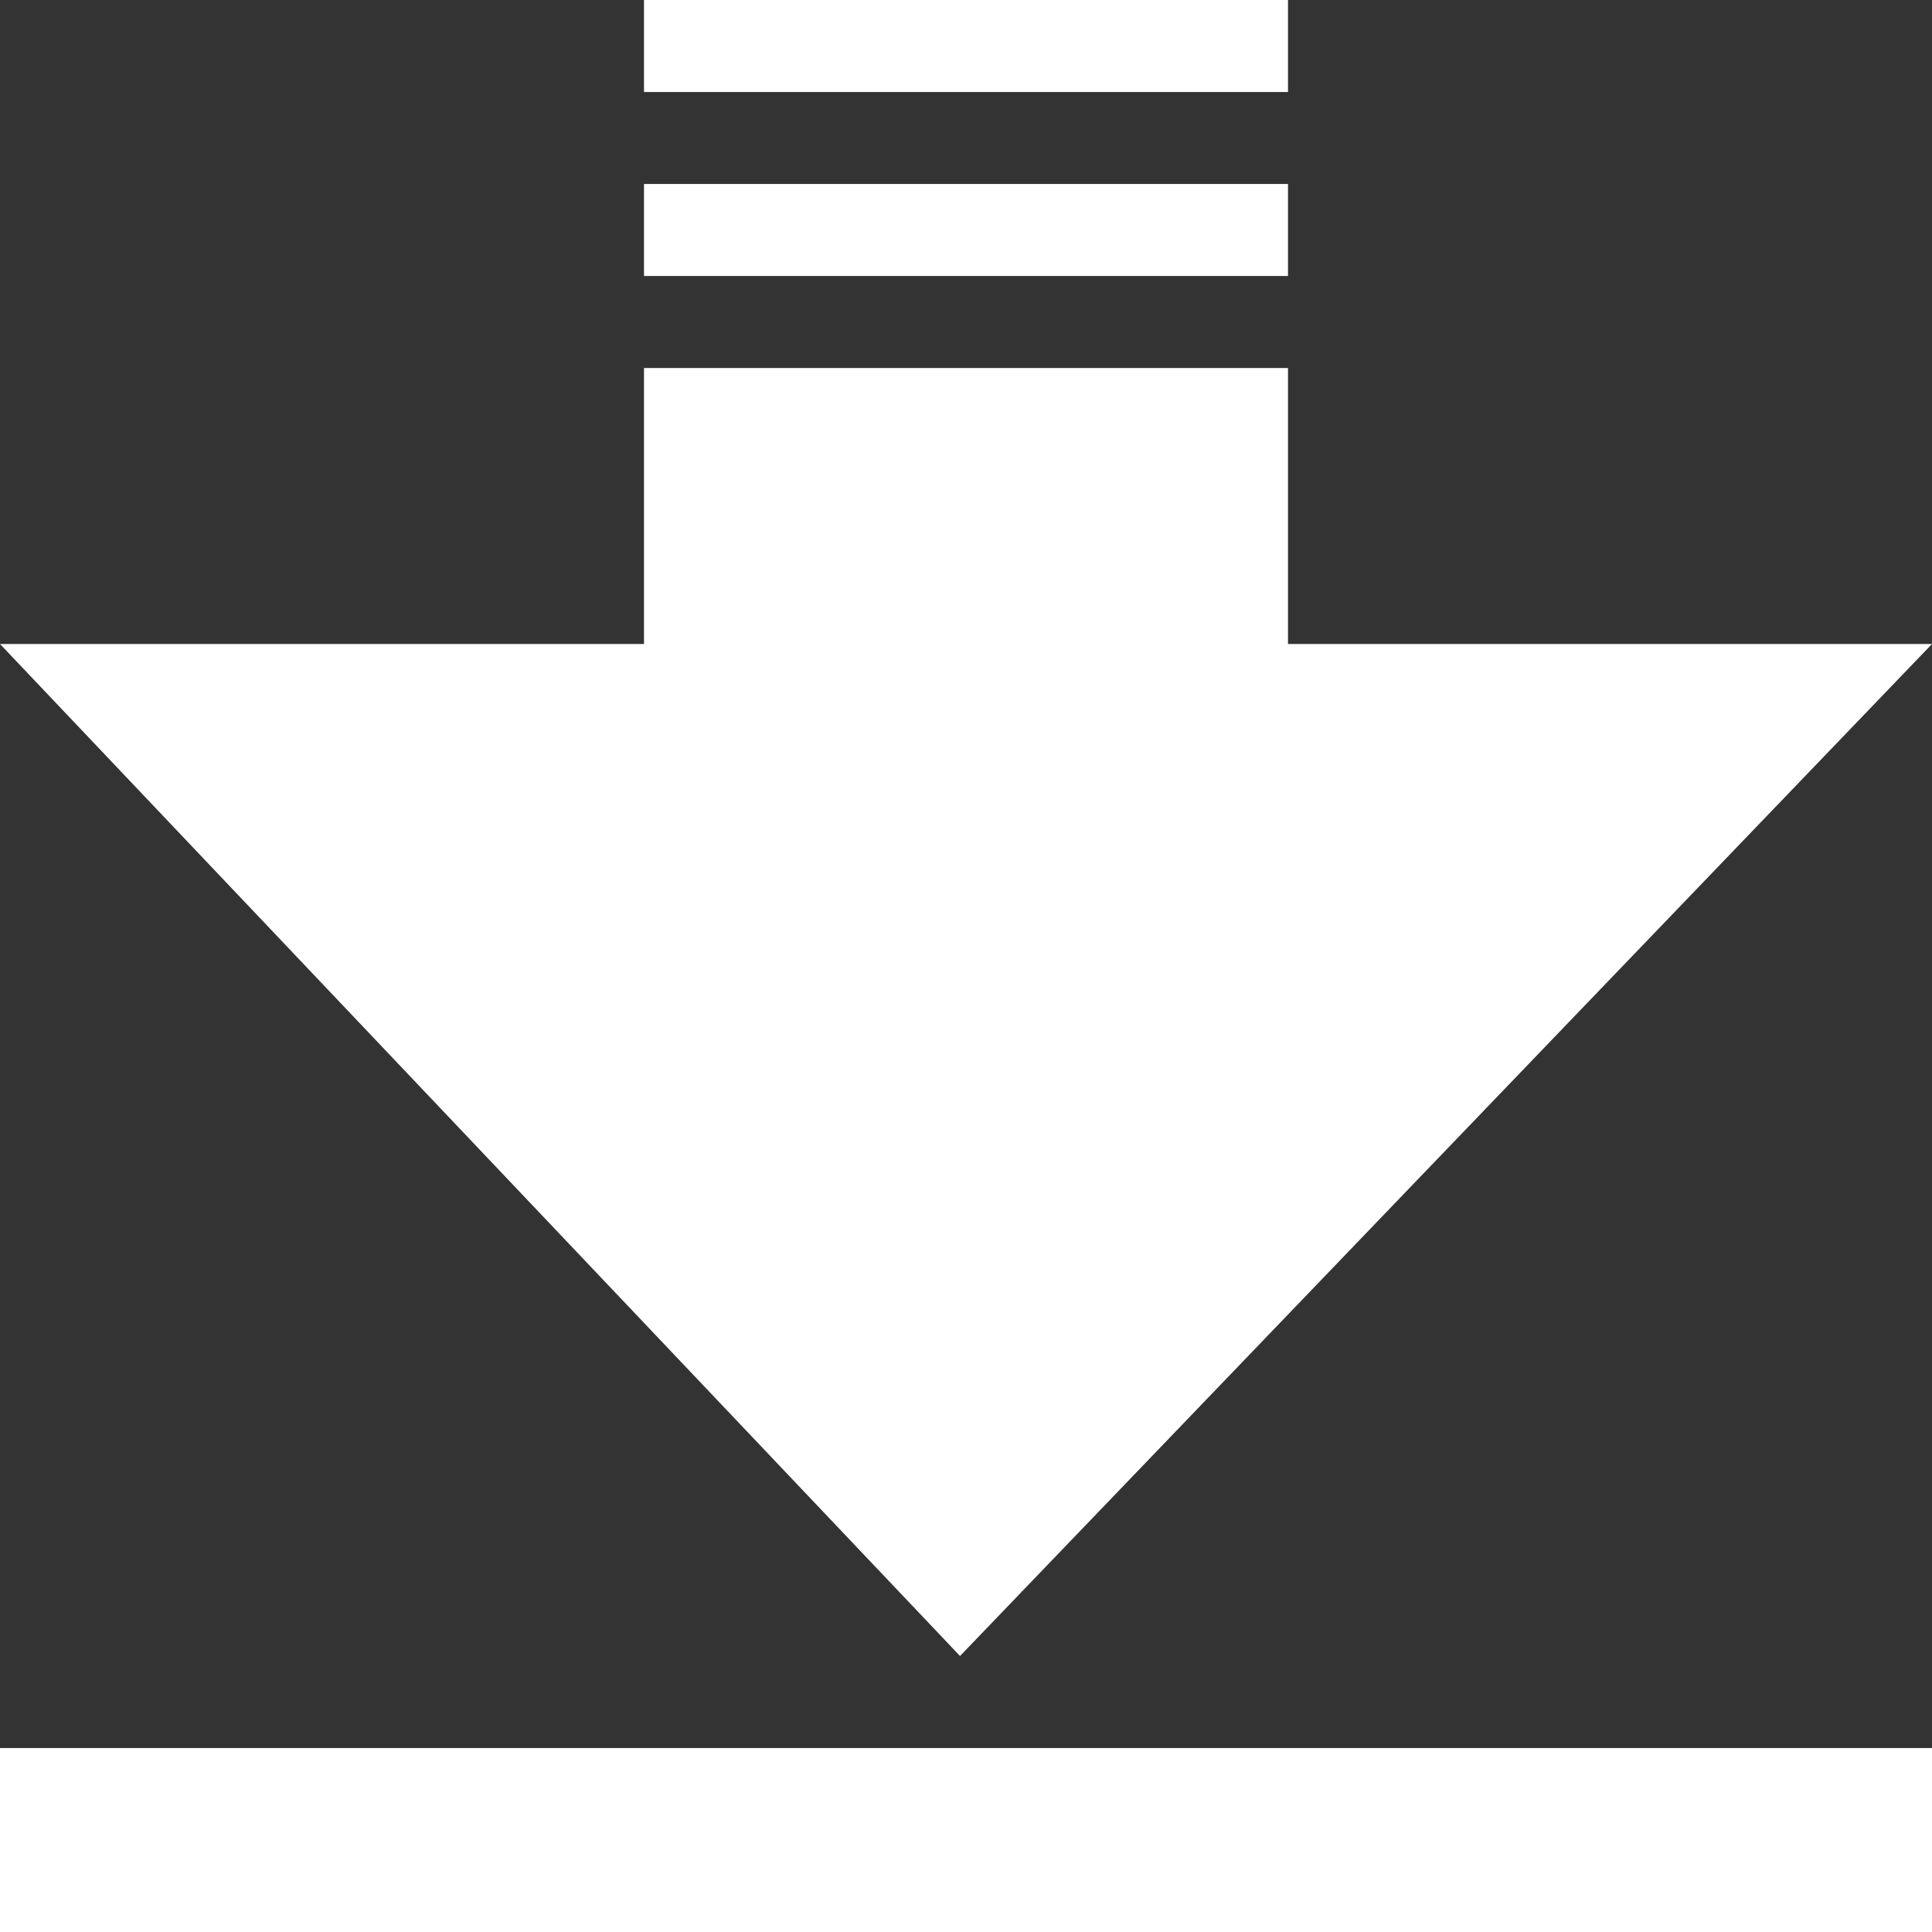
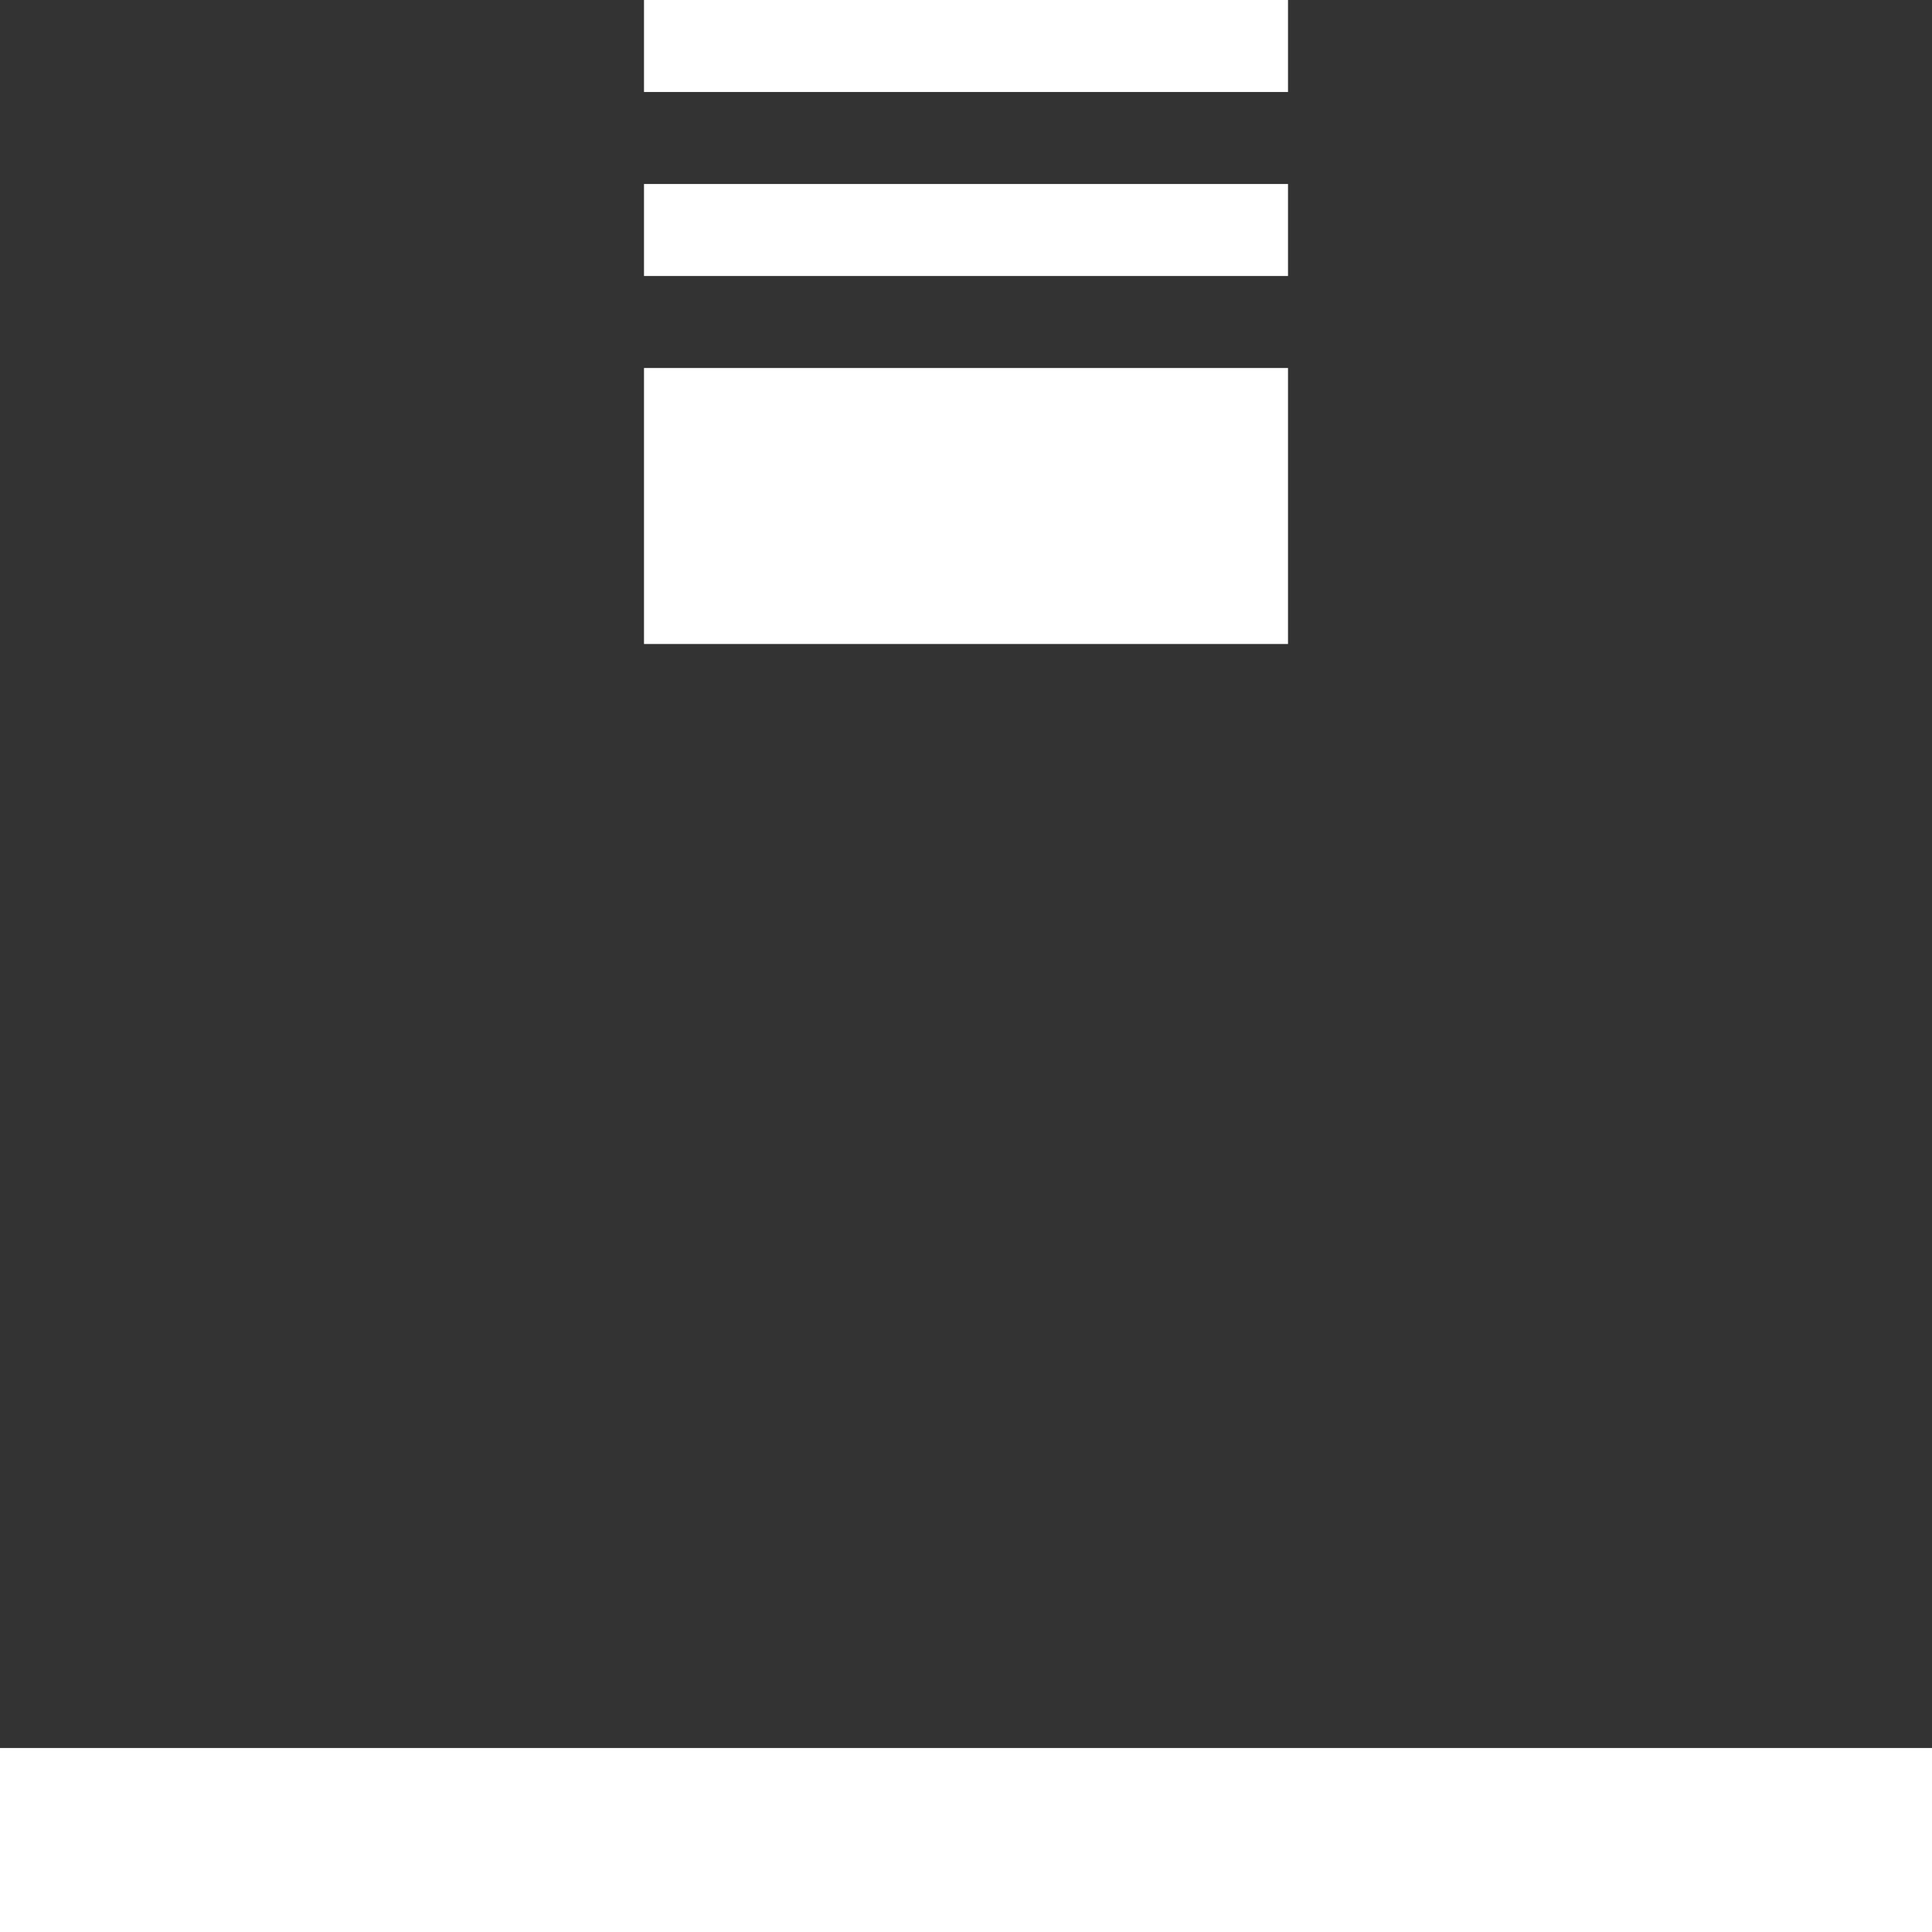
<svg xmlns="http://www.w3.org/2000/svg" width="21px" height="21px" viewBox="0 0 21 21" version="1.1">
  <rect x="0" y="0" width="21" height="21" fill="#333333" stroke="none" />
  <title>下载_icon</title>
  <g id="Page-1" stroke="none" stroke-width="1" fill="none" fill-rule="evenodd">
    <g id="官网首页" transform="translate(-1049, -376)" fill="#FFFFFF">
      <g id="首屏" transform="translate(0, 40)">
        <g id="内容" transform="translate(684, 126)">
          <g id="下载btn" transform="translate(76, 194)">
-             <path d="M289,35 L289,37 L310,37 L310,35 L289,35 Z M310,23 L303,23 L303,20 L296,20 L296,23 L289,23 L299.435,34 L310,23 Z M296,18 L296,19 L303,19 L303,18 L296,18 Z M296,16 L296,17 L303,17 L303,16 L296,16 Z" id="下载_icon" />
+             <path d="M289,35 L289,37 L310,37 L310,35 L289,35 Z M310,23 L303,23 L303,20 L296,20 L296,23 L289,23 L310,23 Z M296,18 L296,19 L303,19 L303,18 L296,18 Z M296,16 L296,17 L303,17 L303,16 L296,16 Z" id="下载_icon" />
          </g>
        </g>
      </g>
    </g>
  </g>
</svg>